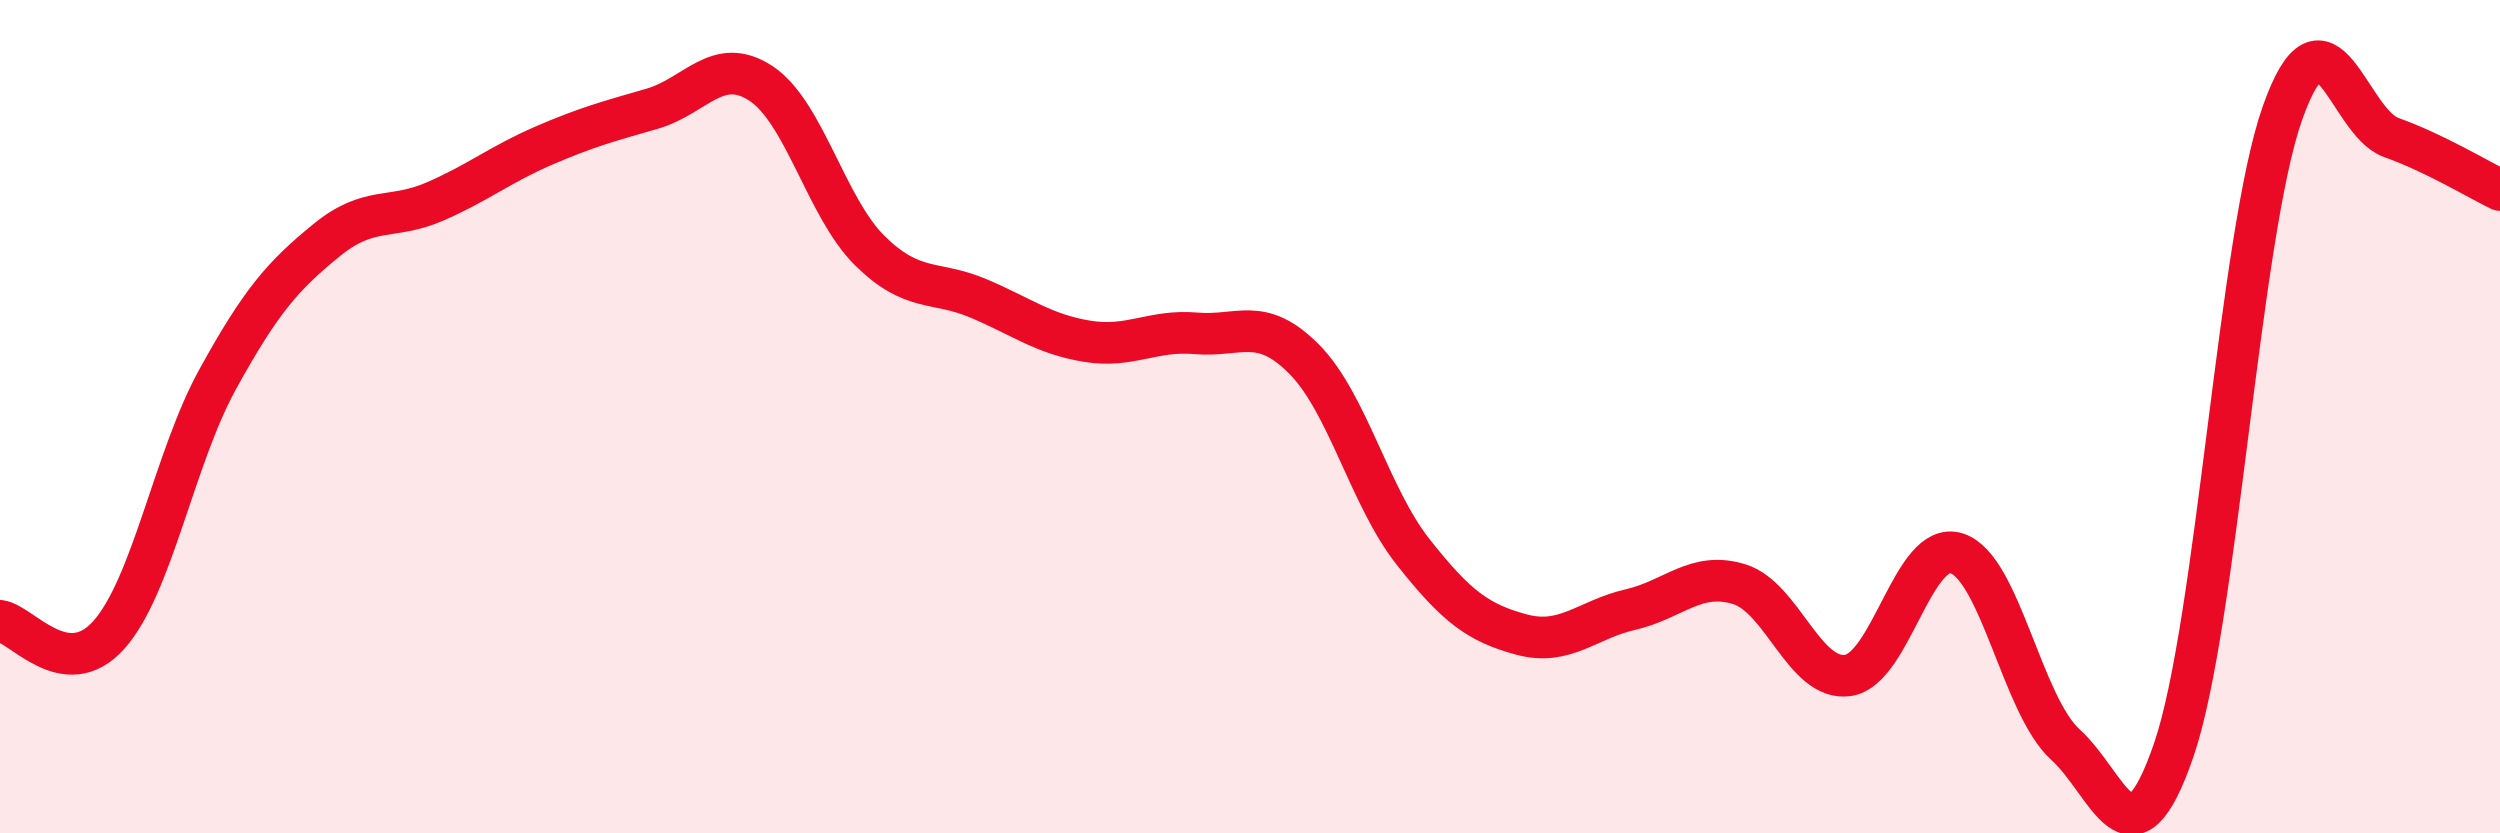
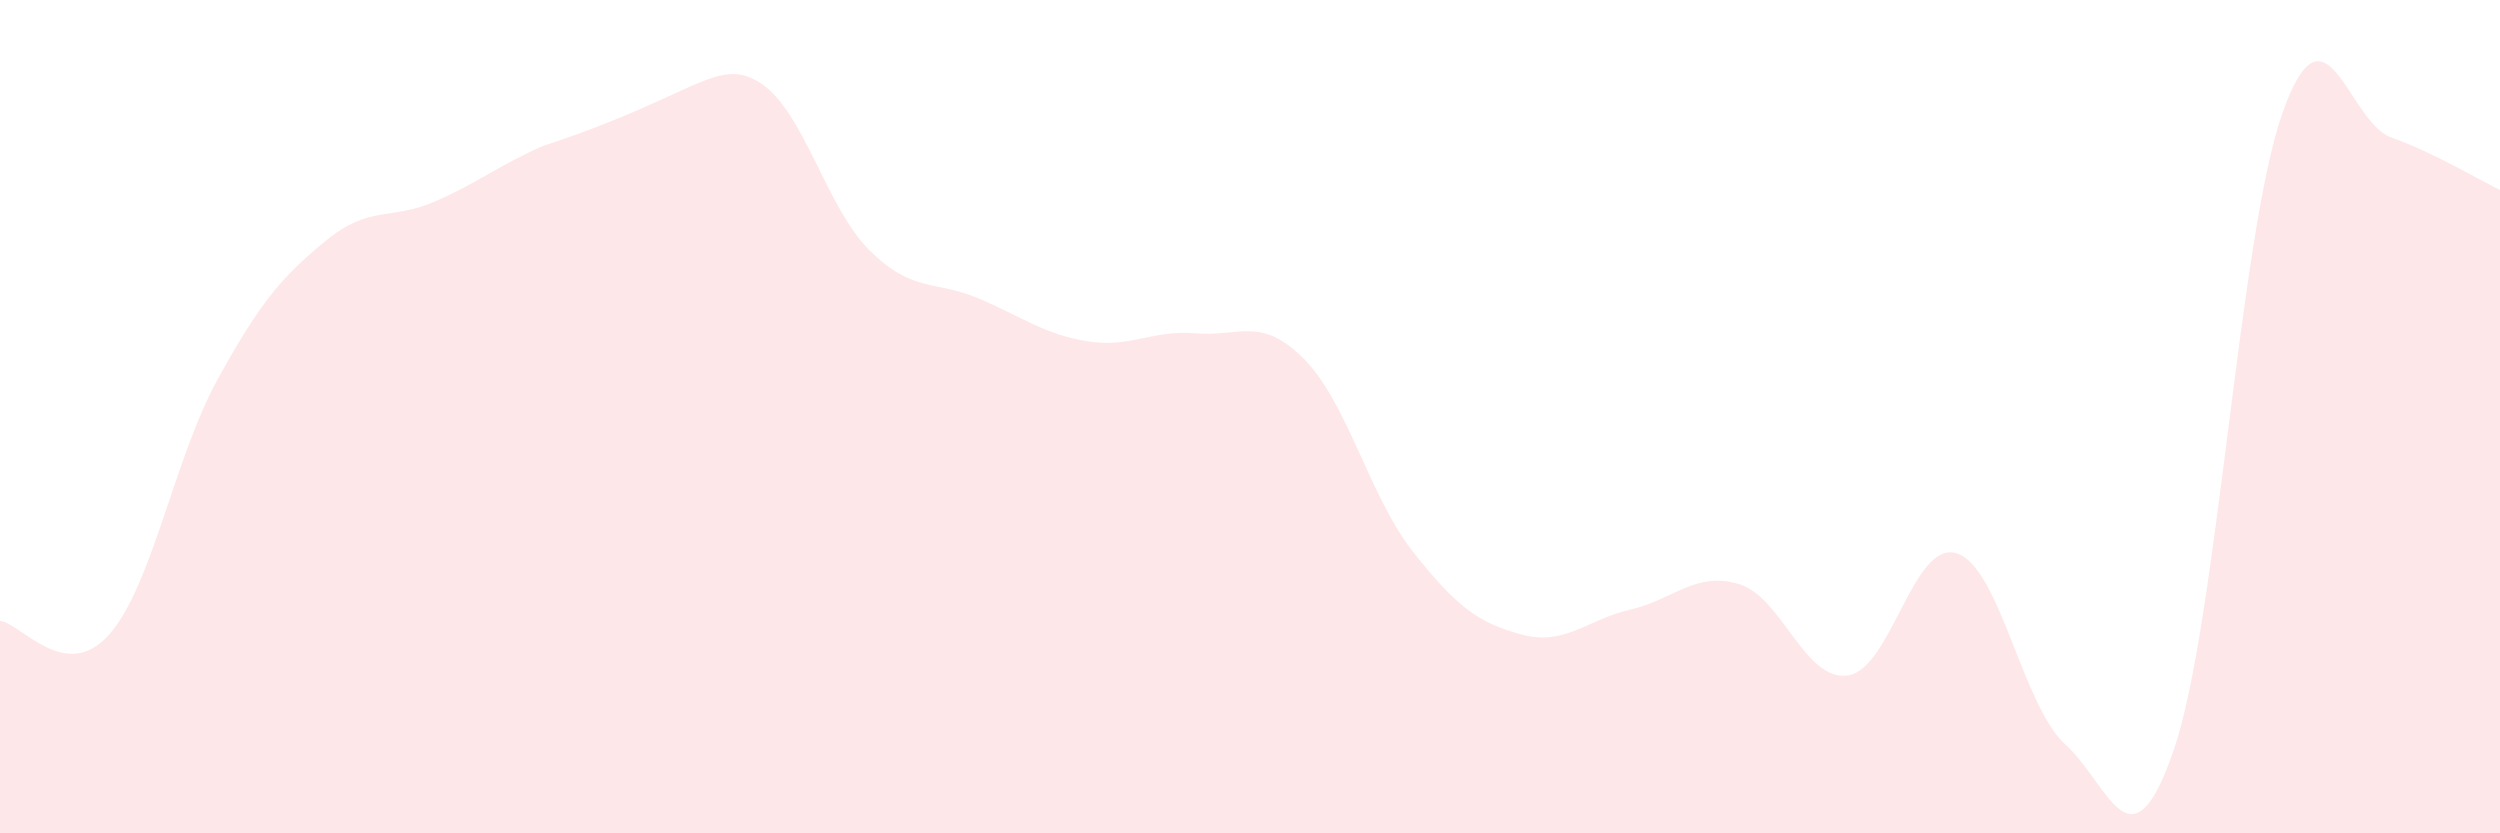
<svg xmlns="http://www.w3.org/2000/svg" width="60" height="20" viewBox="0 0 60 20">
-   <path d="M 0,14.9 C 0.52,14.97 1.57,16.4 2.61,15.24 C 3.65,14.08 4.18,11 5.22,9.11 C 6.26,7.22 6.79,6.62 7.83,5.77 C 8.87,4.92 9.39,5.29 10.43,4.84 C 11.47,4.39 12,3.95 13.04,3.5 C 14.08,3.05 14.61,2.91 15.65,2.61 C 16.69,2.31 17.22,1.32 18.26,2 C 19.3,2.68 19.83,4.98 20.87,6.01 C 21.91,7.04 22.44,6.72 23.48,7.16 C 24.52,7.6 25.05,8.02 26.09,8.19 C 27.13,8.36 27.66,7.91 28.7,8 C 29.74,8.09 30.26,7.57 31.3,8.62 C 32.34,9.67 32.87,11.92 33.91,13.24 C 34.95,14.56 35.48,14.95 36.52,15.23 C 37.56,15.51 38.09,14.87 39.13,14.63 C 40.17,14.39 40.7,13.7 41.74,14.02 C 42.78,14.34 43.31,16.36 44.35,16.21 C 45.39,16.06 45.92,12.95 46.96,13.28 C 48,13.61 48.53,16.93 49.57,17.87 C 50.61,18.81 51.13,21.03 52.17,18 C 53.21,14.97 53.74,5.65 54.78,2.71 C 55.82,-0.23 56.35,2.93 57.39,3.3 C 58.43,3.67 59.48,4.31 60,4.56L60 20L0 20Z" fill="#EB0A25" opacity="0.1" stroke-linecap="round" stroke-linejoin="round" />
-   <path d="M 0,14.9 C 0.52,14.97 1.57,16.4 2.61,15.24 C 3.65,14.08 4.18,11 5.22,9.11 C 6.26,7.22 6.79,6.62 7.83,5.77 C 8.87,4.92 9.39,5.29 10.43,4.84 C 11.47,4.39 12,3.95 13.04,3.5 C 14.08,3.05 14.61,2.91 15.65,2.61 C 16.69,2.31 17.22,1.32 18.26,2 C 19.3,2.68 19.83,4.98 20.87,6.01 C 21.91,7.04 22.44,6.72 23.48,7.16 C 24.52,7.6 25.05,8.02 26.09,8.19 C 27.13,8.36 27.66,7.91 28.7,8 C 29.74,8.09 30.26,7.57 31.3,8.62 C 32.34,9.67 32.87,11.92 33.91,13.24 C 34.95,14.56 35.48,14.95 36.52,15.23 C 37.56,15.51 38.09,14.87 39.13,14.63 C 40.17,14.39 40.7,13.7 41.74,14.02 C 42.78,14.34 43.31,16.36 44.35,16.21 C 45.39,16.06 45.92,12.95 46.96,13.28 C 48,13.61 48.53,16.93 49.57,17.87 C 50.61,18.81 51.13,21.03 52.17,18 C 53.21,14.97 53.74,5.65 54.78,2.71 C 55.82,-0.23 56.35,2.93 57.39,3.3 C 58.43,3.67 59.48,4.31 60,4.56" stroke="#EB0A25" stroke-width="1" fill="none" stroke-linecap="round" stroke-linejoin="round" />
+   <path d="M 0,14.9 C 0.52,14.97 1.57,16.4 2.61,15.24 C 3.65,14.08 4.18,11 5.22,9.11 C 6.26,7.22 6.79,6.62 7.83,5.77 C 8.87,4.92 9.39,5.29 10.43,4.84 C 11.47,4.39 12,3.95 13.04,3.5 C 16.69,2.31 17.22,1.32 18.26,2 C 19.3,2.68 19.83,4.98 20.87,6.01 C 21.91,7.04 22.44,6.72 23.48,7.16 C 24.52,7.6 25.05,8.02 26.09,8.19 C 27.13,8.36 27.66,7.91 28.7,8 C 29.74,8.09 30.26,7.57 31.3,8.62 C 32.34,9.67 32.87,11.92 33.91,13.24 C 34.95,14.56 35.48,14.95 36.52,15.23 C 37.56,15.51 38.09,14.87 39.13,14.63 C 40.17,14.39 40.7,13.7 41.74,14.02 C 42.78,14.34 43.31,16.36 44.35,16.21 C 45.39,16.06 45.92,12.95 46.96,13.28 C 48,13.61 48.53,16.93 49.57,17.87 C 50.61,18.81 51.13,21.03 52.17,18 C 53.21,14.97 53.74,5.65 54.78,2.71 C 55.82,-0.23 56.35,2.93 57.39,3.3 C 58.43,3.67 59.48,4.31 60,4.56L60 20L0 20Z" fill="#EB0A25" opacity="0.1" stroke-linecap="round" stroke-linejoin="round" />
</svg>